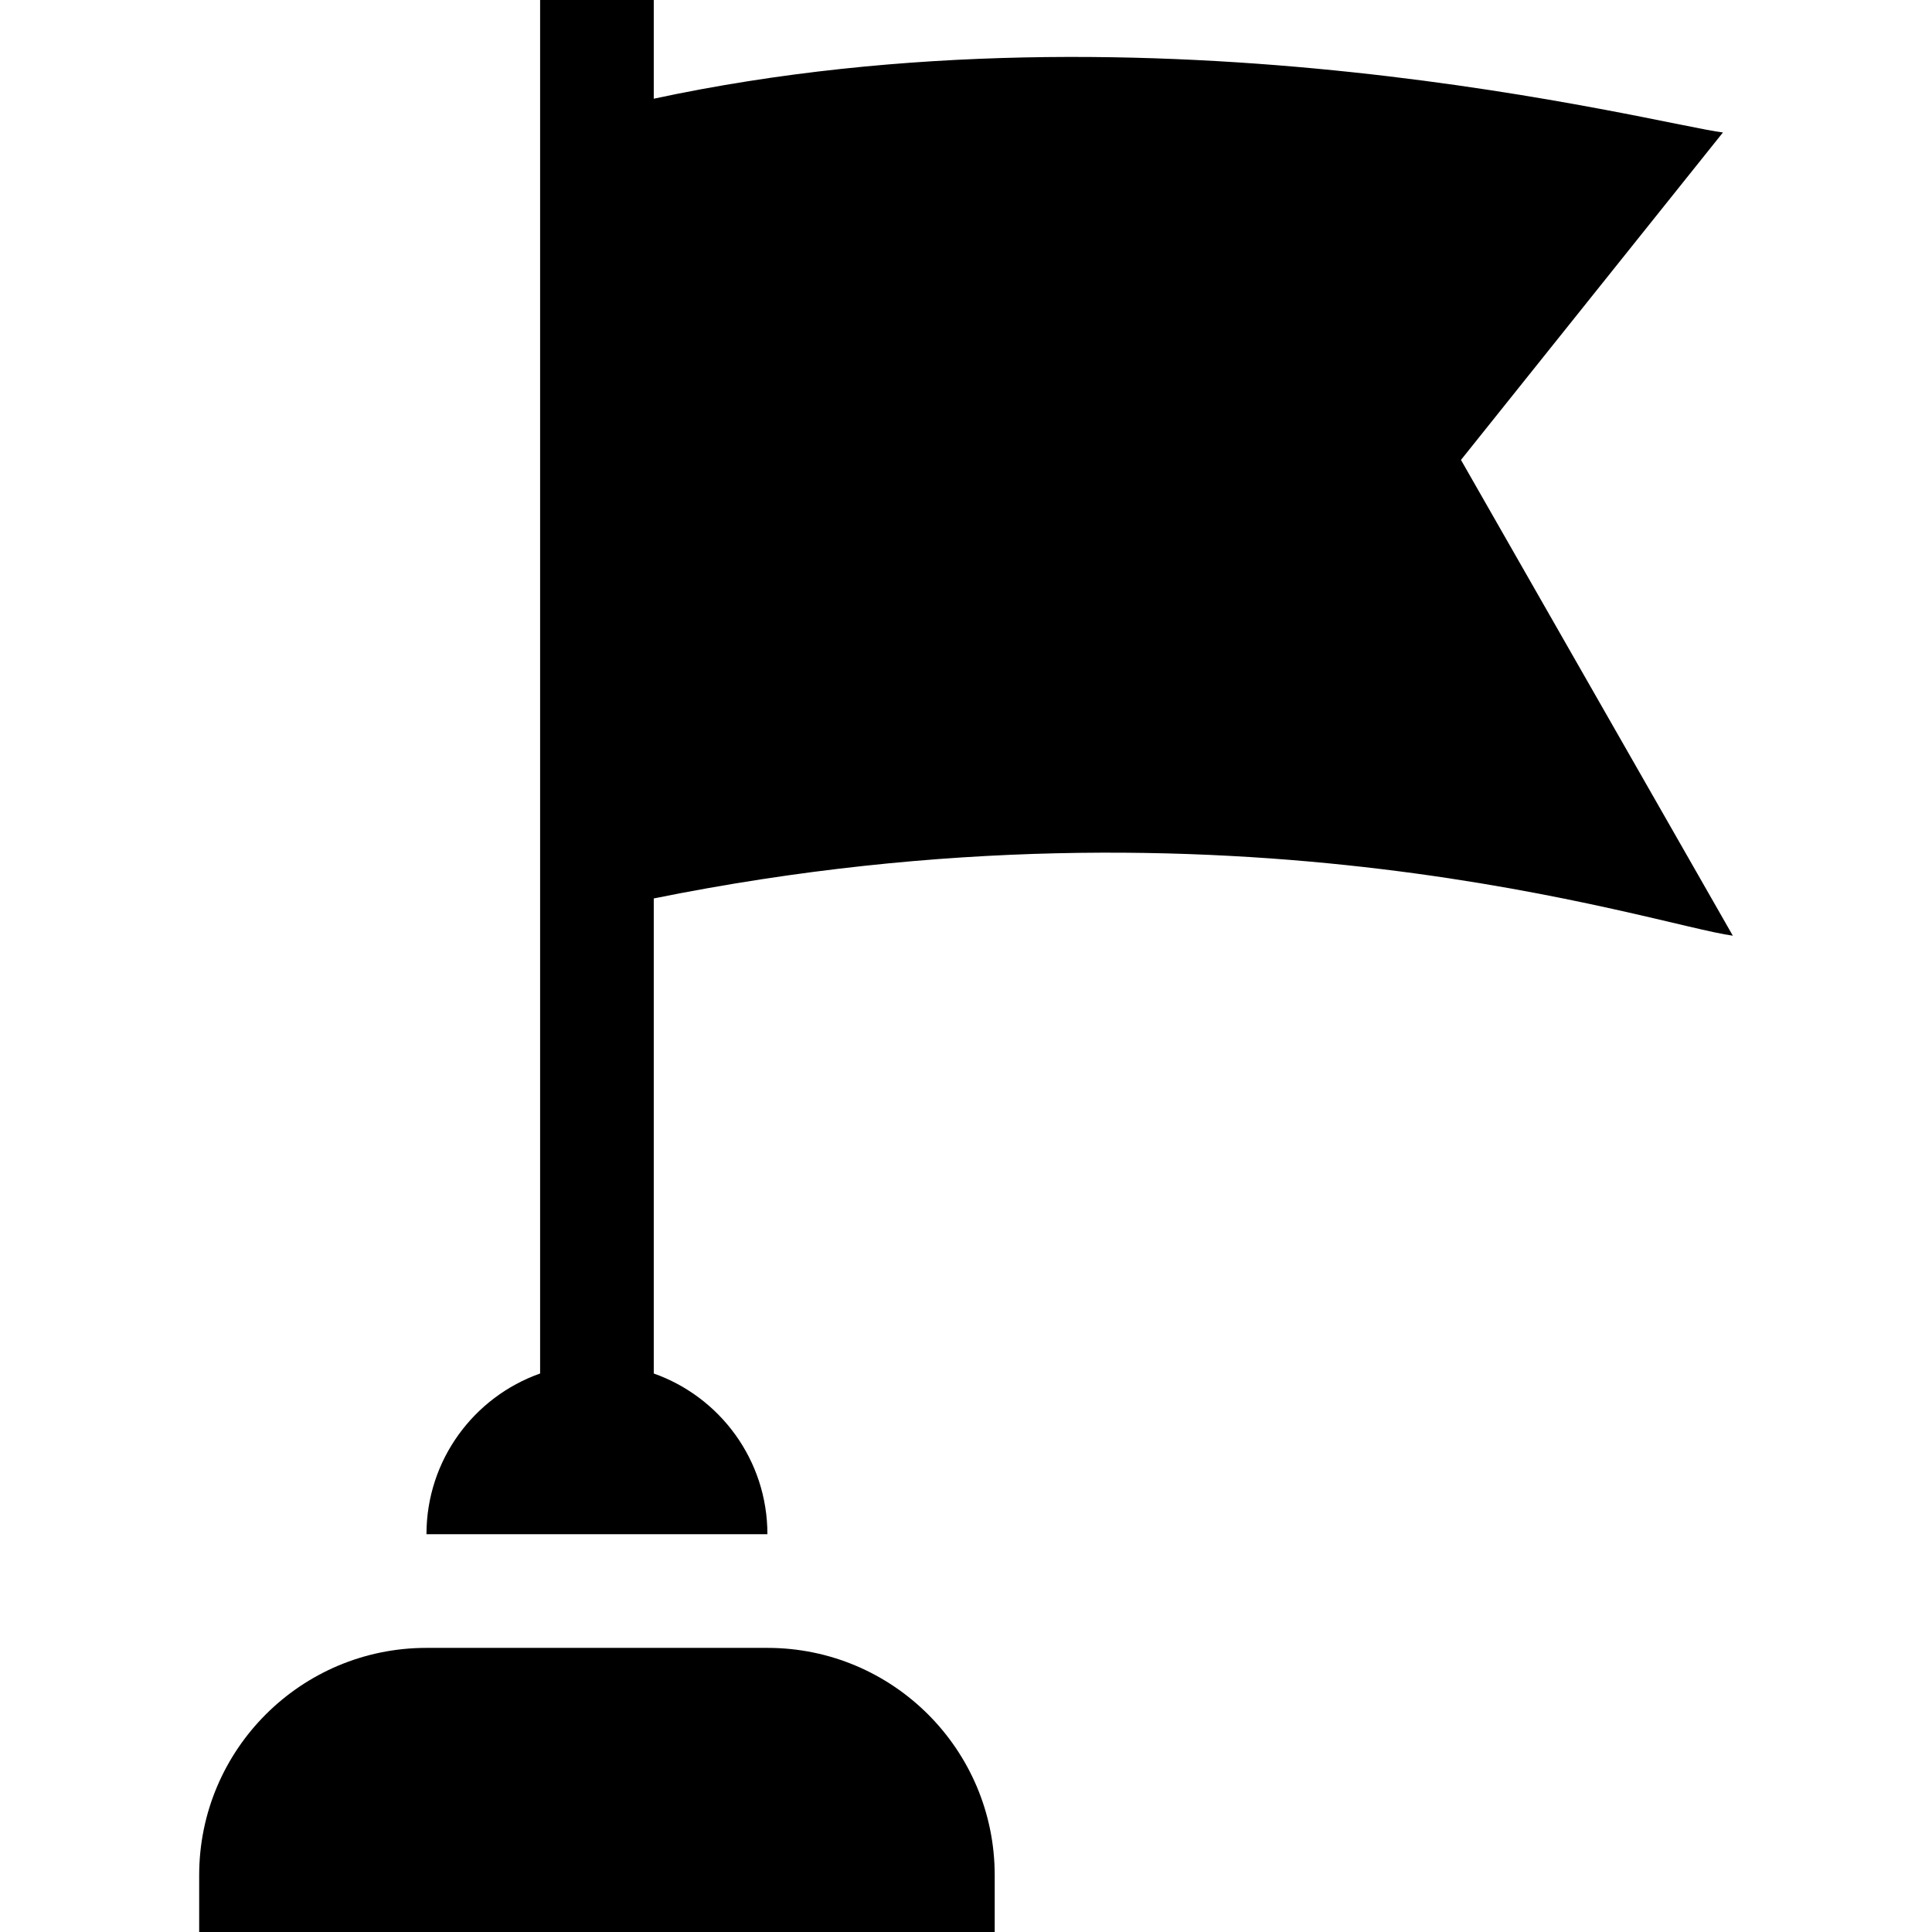
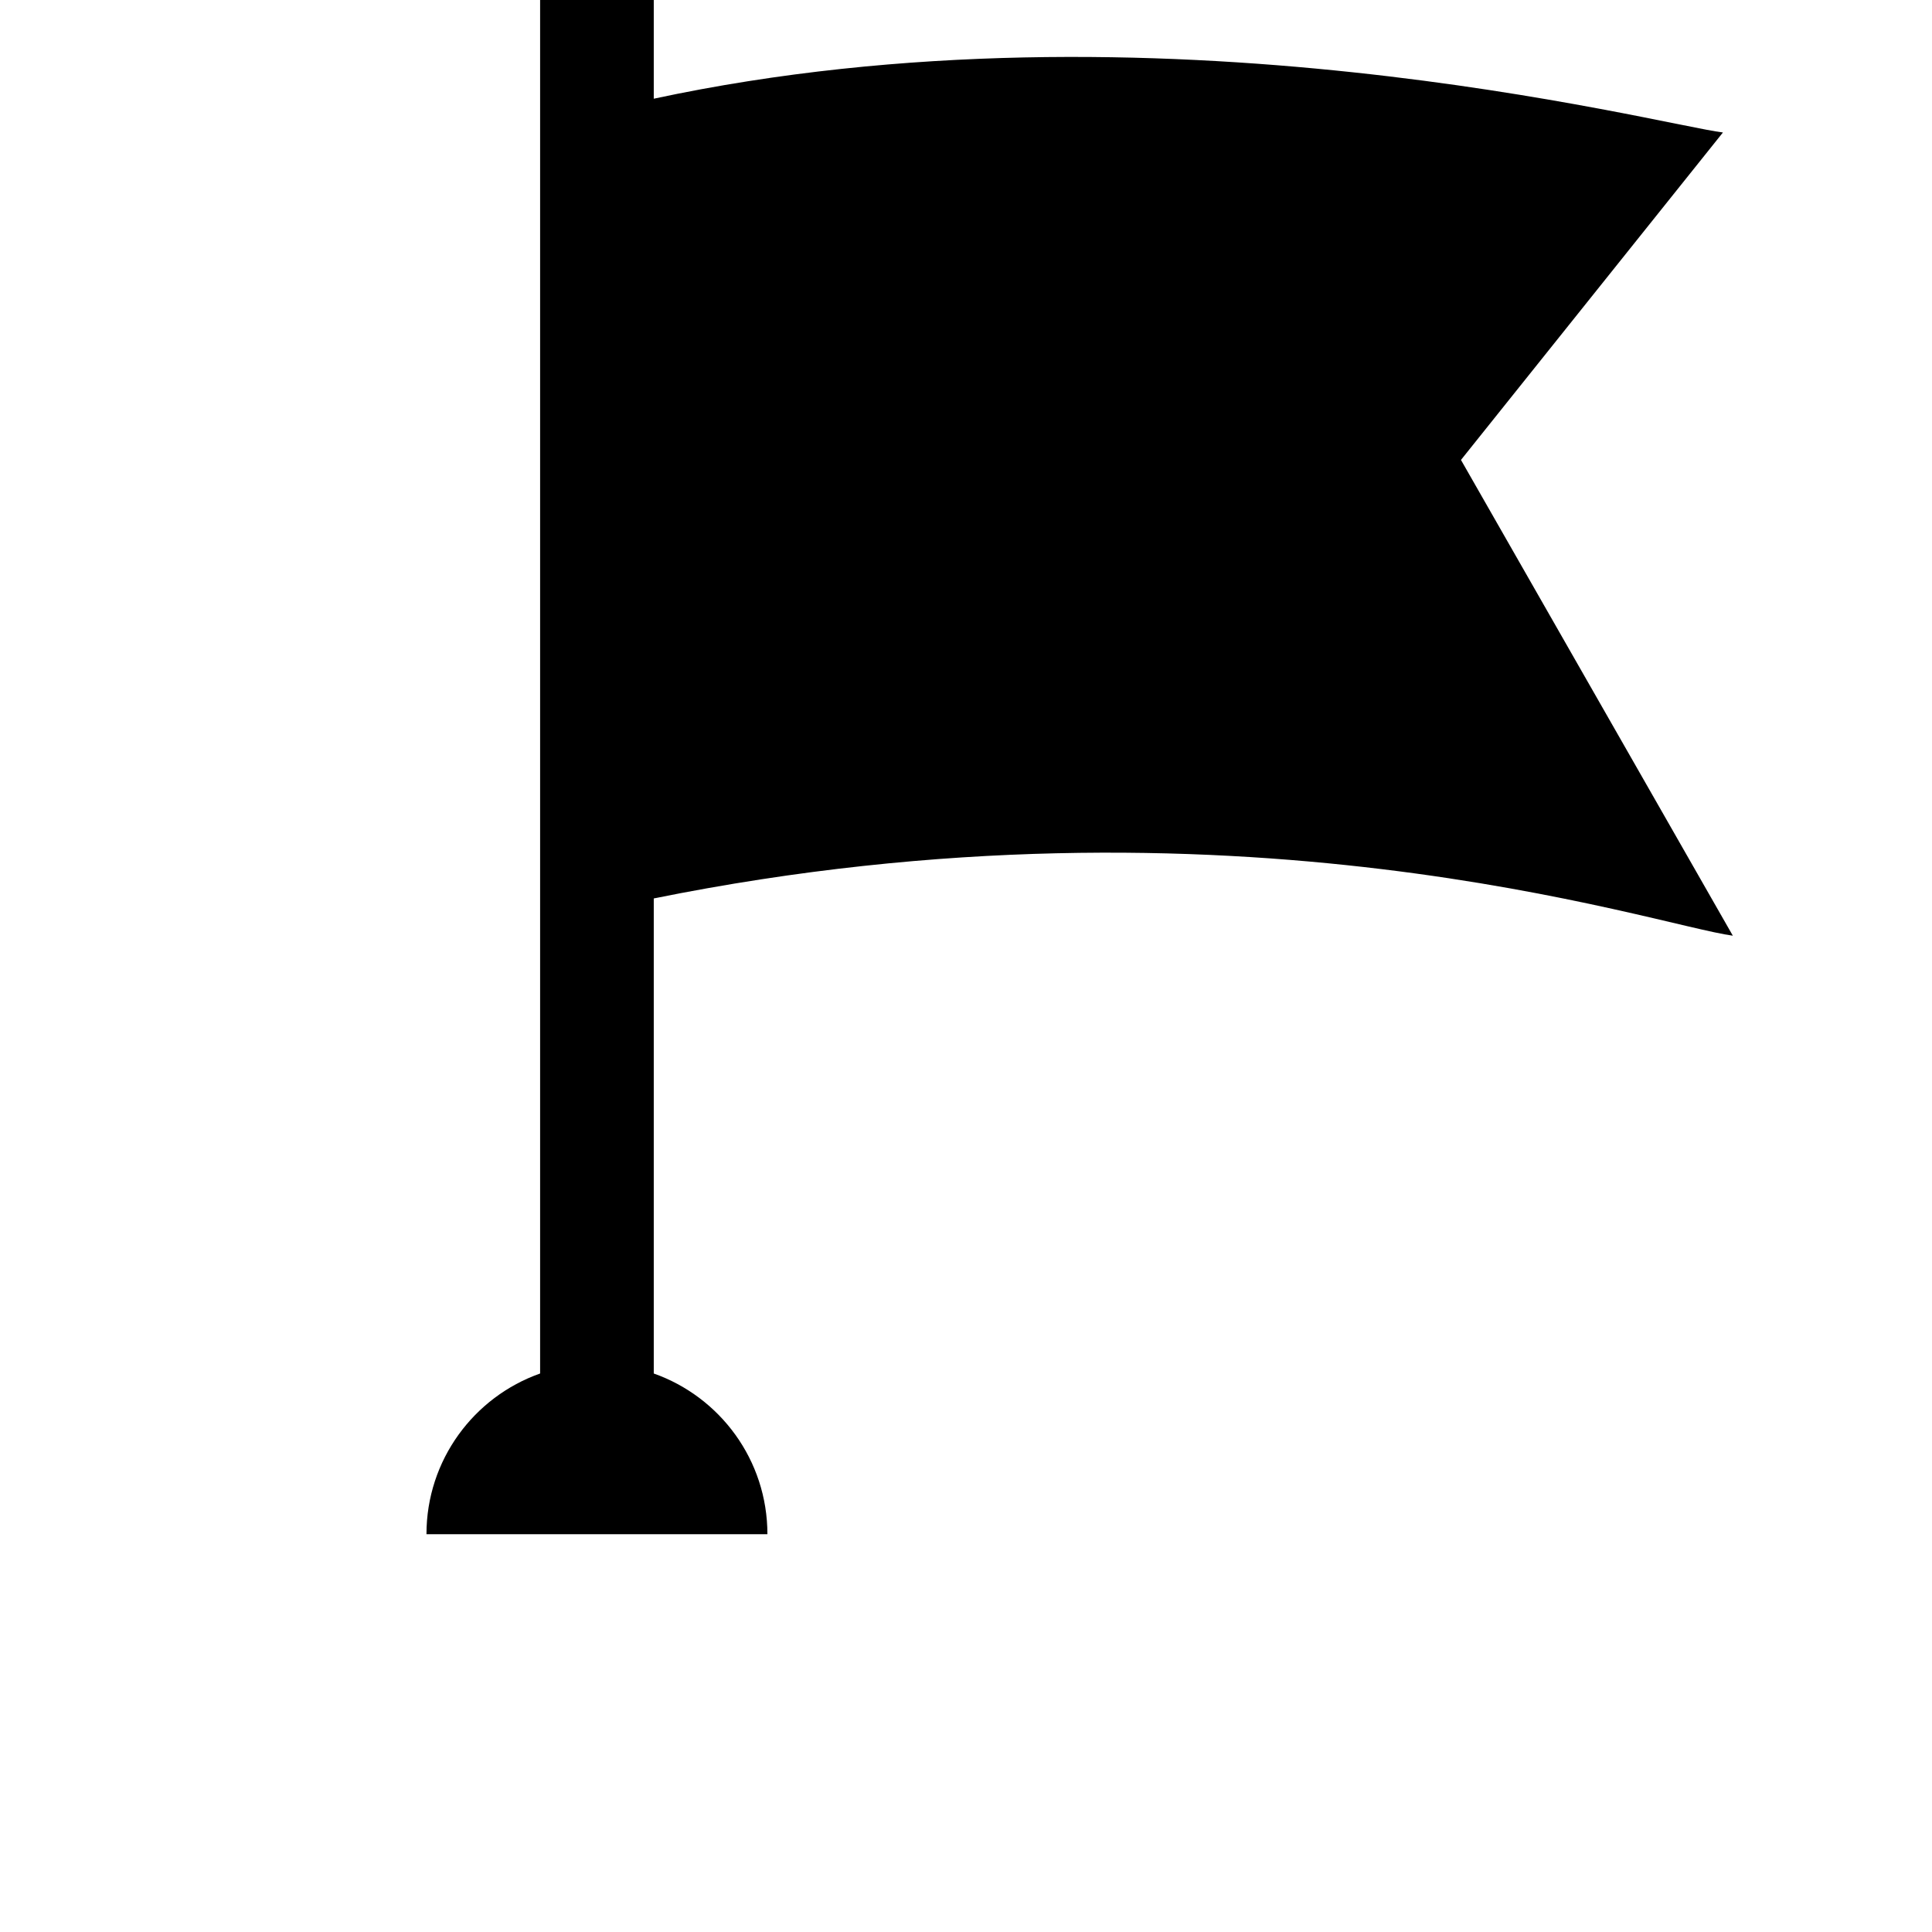
<svg xmlns="http://www.w3.org/2000/svg" id="Capa_1" height="512" viewBox="0 0 510 510" width="512">
  <g>
-     <path d="m202.577 435h-90c-33.137 0-60 26.863-60 60v15h210v-15c0-33.137-26.863-60-60-60z" />
    <path d="m385.659 121.41 69.152-86.44c-16.753-2.022-149.599-37.363-282.234-8.913v-26.057h-30v362.57c-17.476 6.179-30 22.838-30 42.43h90c0-19.592-12.523-36.251-30-42.43v-125.405c153.334-30.989 264.133 7.082 284.847 9.834z" />
  </g>
</svg>